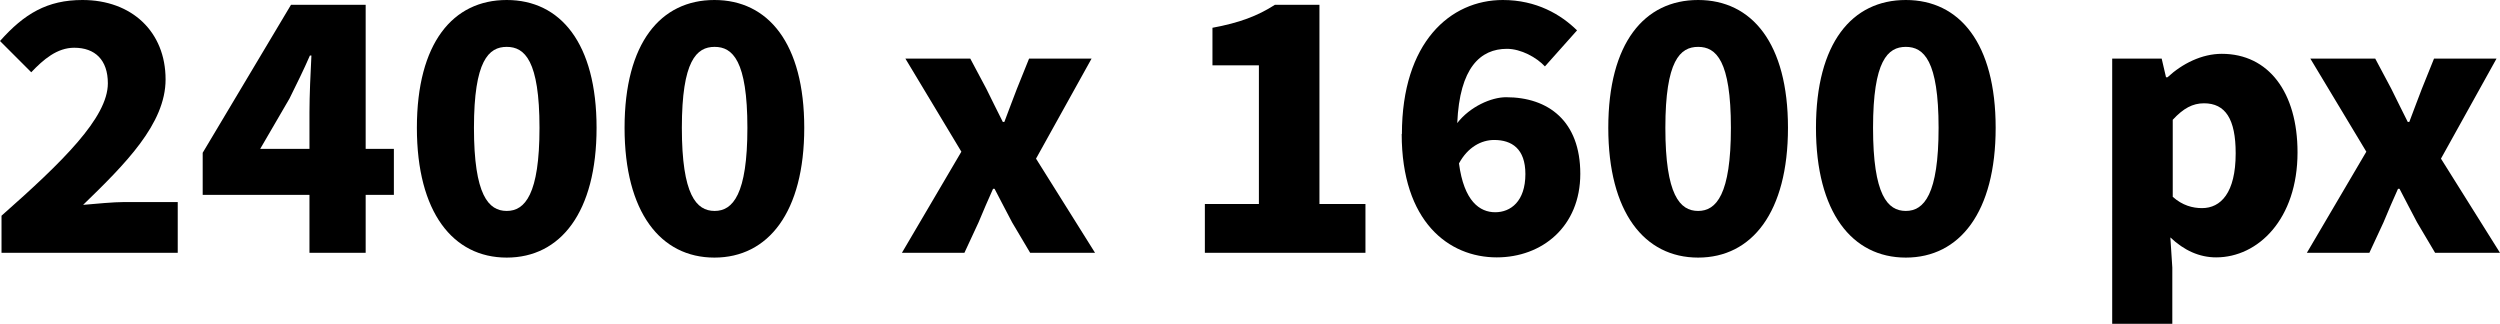
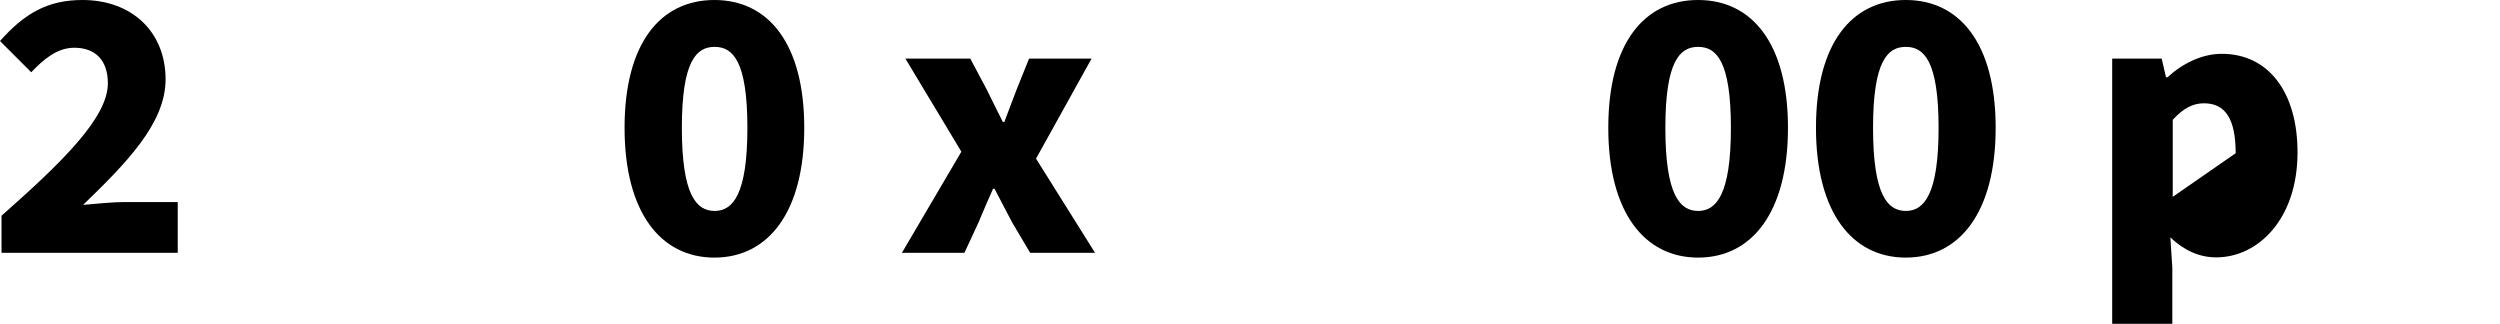
<svg xmlns="http://www.w3.org/2000/svg" id="Layer_2" data-name="Layer 2" viewBox="0 0 115.2 14.93">
  <g id="_Layer_" data-name="&amp;lt;Layer&amp;gt;">
    <g>
      <path d="M.07,9.94c2.81-2.48,4.9-4.52,4.9-6.1,0-1.08-.59-1.64-1.55-1.64-.79,0-1.42.54-1.98,1.13L0,1.89C1.12.63,2.18,0,3.8,0c2.27,0,3.83,1.46,3.83,3.66,0,2.05-1.87,3.91-3.8,5.78.59-.05,1.39-.13,1.91-.13h2.45v2.34H.07v-1.71Z" />
-       <path d="M14.26,8.98h-4.92v-1.94L13.41.22h3.44v6.64h1.3v2.12h-1.3v2.67h-2.59v-2.67ZM14.26,6.86v-1.69c0-.74.05-1.85.09-2.61h-.07c-.29.67-.61,1.31-.94,1.98l-1.35,2.32h2.27Z" />
-       <path d="M19.21,5.89c0-3.91,1.66-5.89,4.14-5.89s4.14,2,4.14,5.89-1.66,5.98-4.14,5.98-4.14-2.09-4.14-5.98ZM24.86,5.89c0-3.1-.68-3.73-1.51-3.73s-1.51.63-1.51,3.73.67,3.83,1.51,3.83,1.51-.76,1.51-3.83Z" />
      <path d="M28.78,5.89c0-3.91,1.66-5.89,4.14-5.89s4.14,2,4.14,5.89-1.66,5.98-4.14,5.98-4.14-2.09-4.14-5.98ZM34.44,5.89c0-3.1-.68-3.73-1.51-3.73s-1.51.63-1.51,3.73.67,3.83,1.51,3.83,1.51-.76,1.51-3.83Z" />
      <path d="M44.3,6.99l-2.58-4.29h2.99l.74,1.39c.25.49.5,1.03.76,1.53h.07c.18-.5.4-1.04.58-1.53l.56-1.39h2.88l-2.56,4.61,2.72,4.34h-2.99l-.83-1.4c-.27-.5-.54-1.04-.81-1.55h-.07c-.23.5-.45,1.03-.67,1.55l-.65,1.4h-2.88l2.74-4.66Z" />
-       <path d="M55.53,9.4h2.48V3.01h-2.14v-1.73c1.24-.23,2.07-.54,2.88-1.06h2.05v9.18h2.12v2.25h-7.4v-2.25Z" />
-       <path d="M64.6,6.18c0-4.23,2.23-6.18,4.65-6.18,1.55,0,2.68.67,3.42,1.4l-1.48,1.66c-.38-.41-1.1-.81-1.75-.81-1.22,0-2.18.86-2.29,3.42.59-.76,1.57-1.19,2.25-1.19,1.95,0,3.42,1.1,3.42,3.53s-1.76,3.85-3.85,3.85c-2.21,0-4.38-1.64-4.38-5.69ZM67.23,7.53c.23,1.75.96,2.25,1.67,2.25s1.39-.5,1.39-1.76c0-1.17-.63-1.57-1.44-1.57-.58,0-1.21.32-1.62,1.08Z" />
      <path d="M74.11,5.89c0-3.91,1.66-5.89,4.14-5.89s4.14,2,4.14,5.89-1.66,5.98-4.14,5.98-4.14-2.09-4.14-5.98ZM79.76,5.89c0-3.1-.68-3.73-1.51-3.73s-1.51.63-1.51,3.73.67,3.83,1.51,3.83,1.51-.76,1.51-3.83Z" />
      <path d="M83.68,5.89c0-3.91,1.66-5.89,4.14-5.89s4.14,2,4.14,5.89-1.66,5.98-4.14,5.98-4.14-2.09-4.14-5.98ZM89.33,5.89c0-3.1-.68-3.73-1.51-3.73s-1.51.63-1.51,3.73.67,3.83,1.51,3.83,1.51-.76,1.51-3.83Z" />
-       <path d="M97.34,2.7h2.27l.2.86h.07c.68-.63,1.58-1.08,2.5-1.08,2.16,0,3.49,1.78,3.49,4.54,0,3.08-1.82,4.84-3.75,4.84-.77,0-1.48-.32-2.11-.92l.09,1.39v2.59h-2.77V2.7ZM103.02,7.06c0-1.57-.47-2.3-1.46-2.3-.52,0-.95.23-1.44.76v3.55c.45.4.92.52,1.35.52.86,0,1.55-.7,1.55-2.52Z" />
-       <path d="M109.04,6.99l-2.58-4.29h2.99l.74,1.39c.25.49.5,1.03.76,1.53h.07c.18-.5.4-1.04.58-1.53l.56-1.39h2.88l-2.56,4.61,2.72,4.34h-2.99l-.83-1.4c-.27-.5-.54-1.04-.81-1.55h-.07c-.23.5-.45,1.03-.67,1.55l-.65,1.4h-2.88l2.74-4.66Z" />
+       <path d="M97.34,2.7h2.27l.2.86h.07c.68-.63,1.58-1.08,2.5-1.08,2.16,0,3.49,1.78,3.49,4.54,0,3.08-1.82,4.84-3.75,4.84-.77,0-1.48-.32-2.11-.92l.09,1.39v2.59h-2.77V2.7ZM103.02,7.06c0-1.57-.47-2.3-1.46-2.3-.52,0-.95.23-1.44.76v3.55Z" />
    </g>
  </g>
</svg>